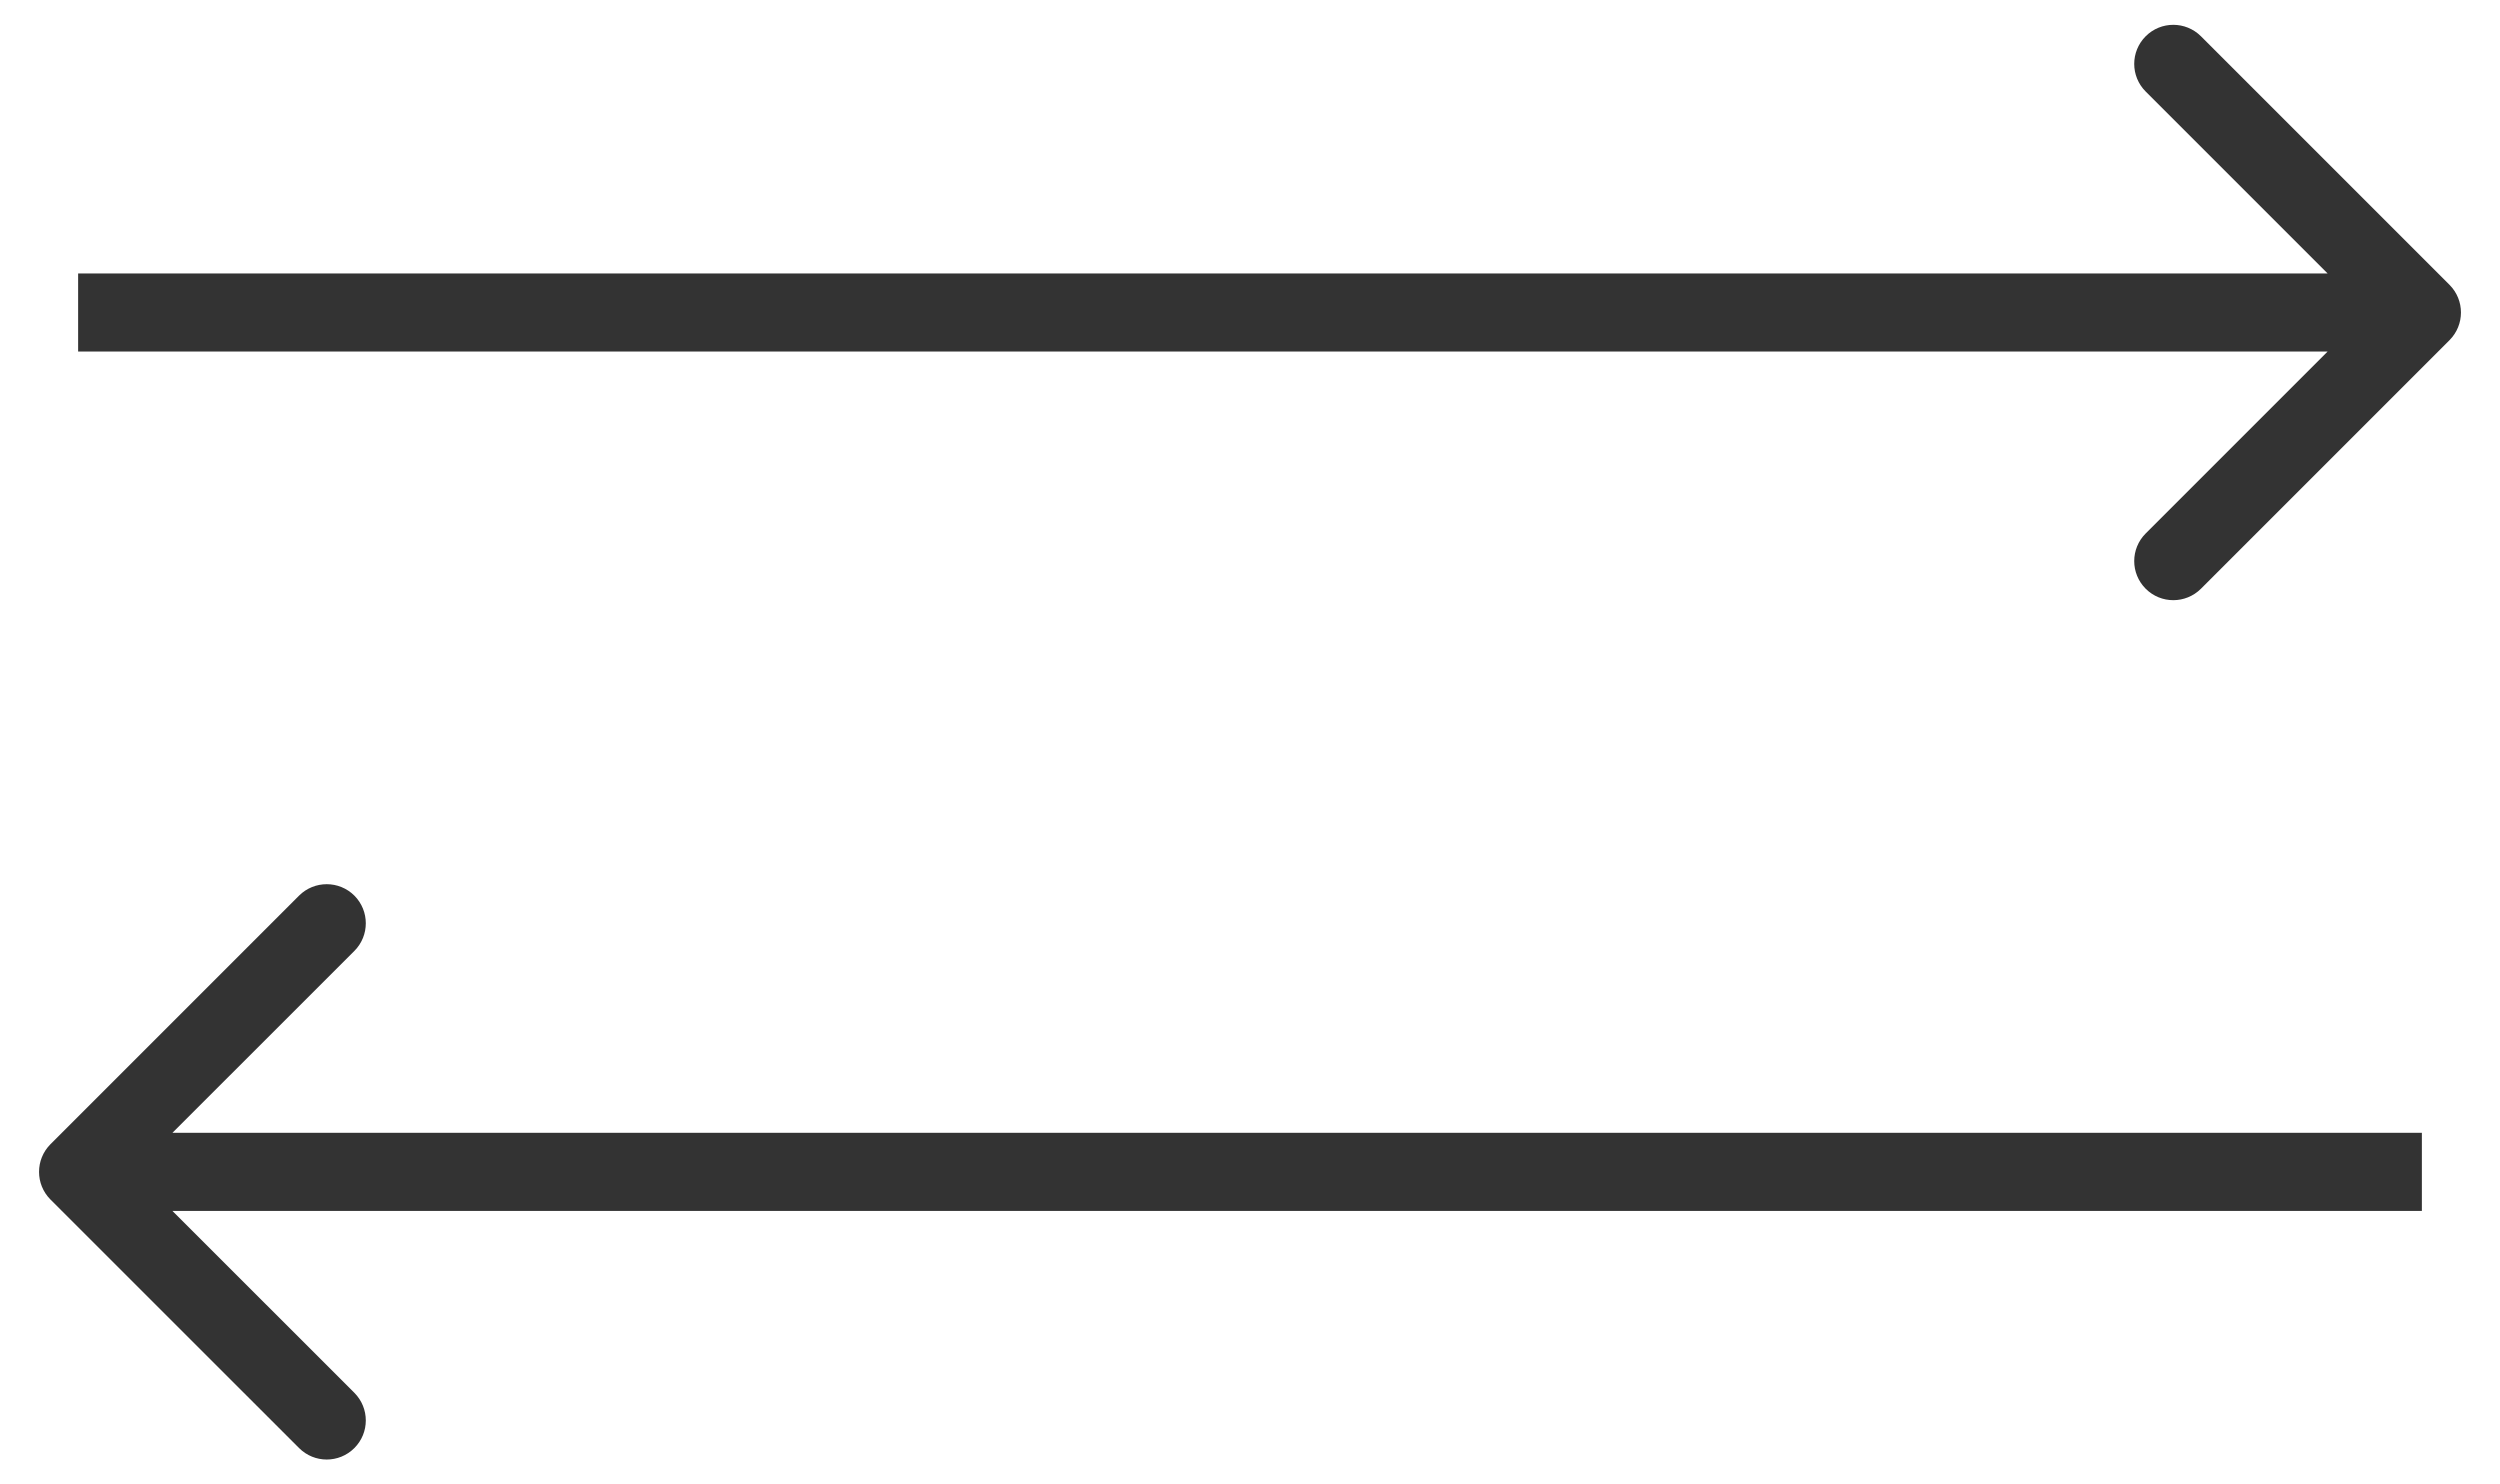
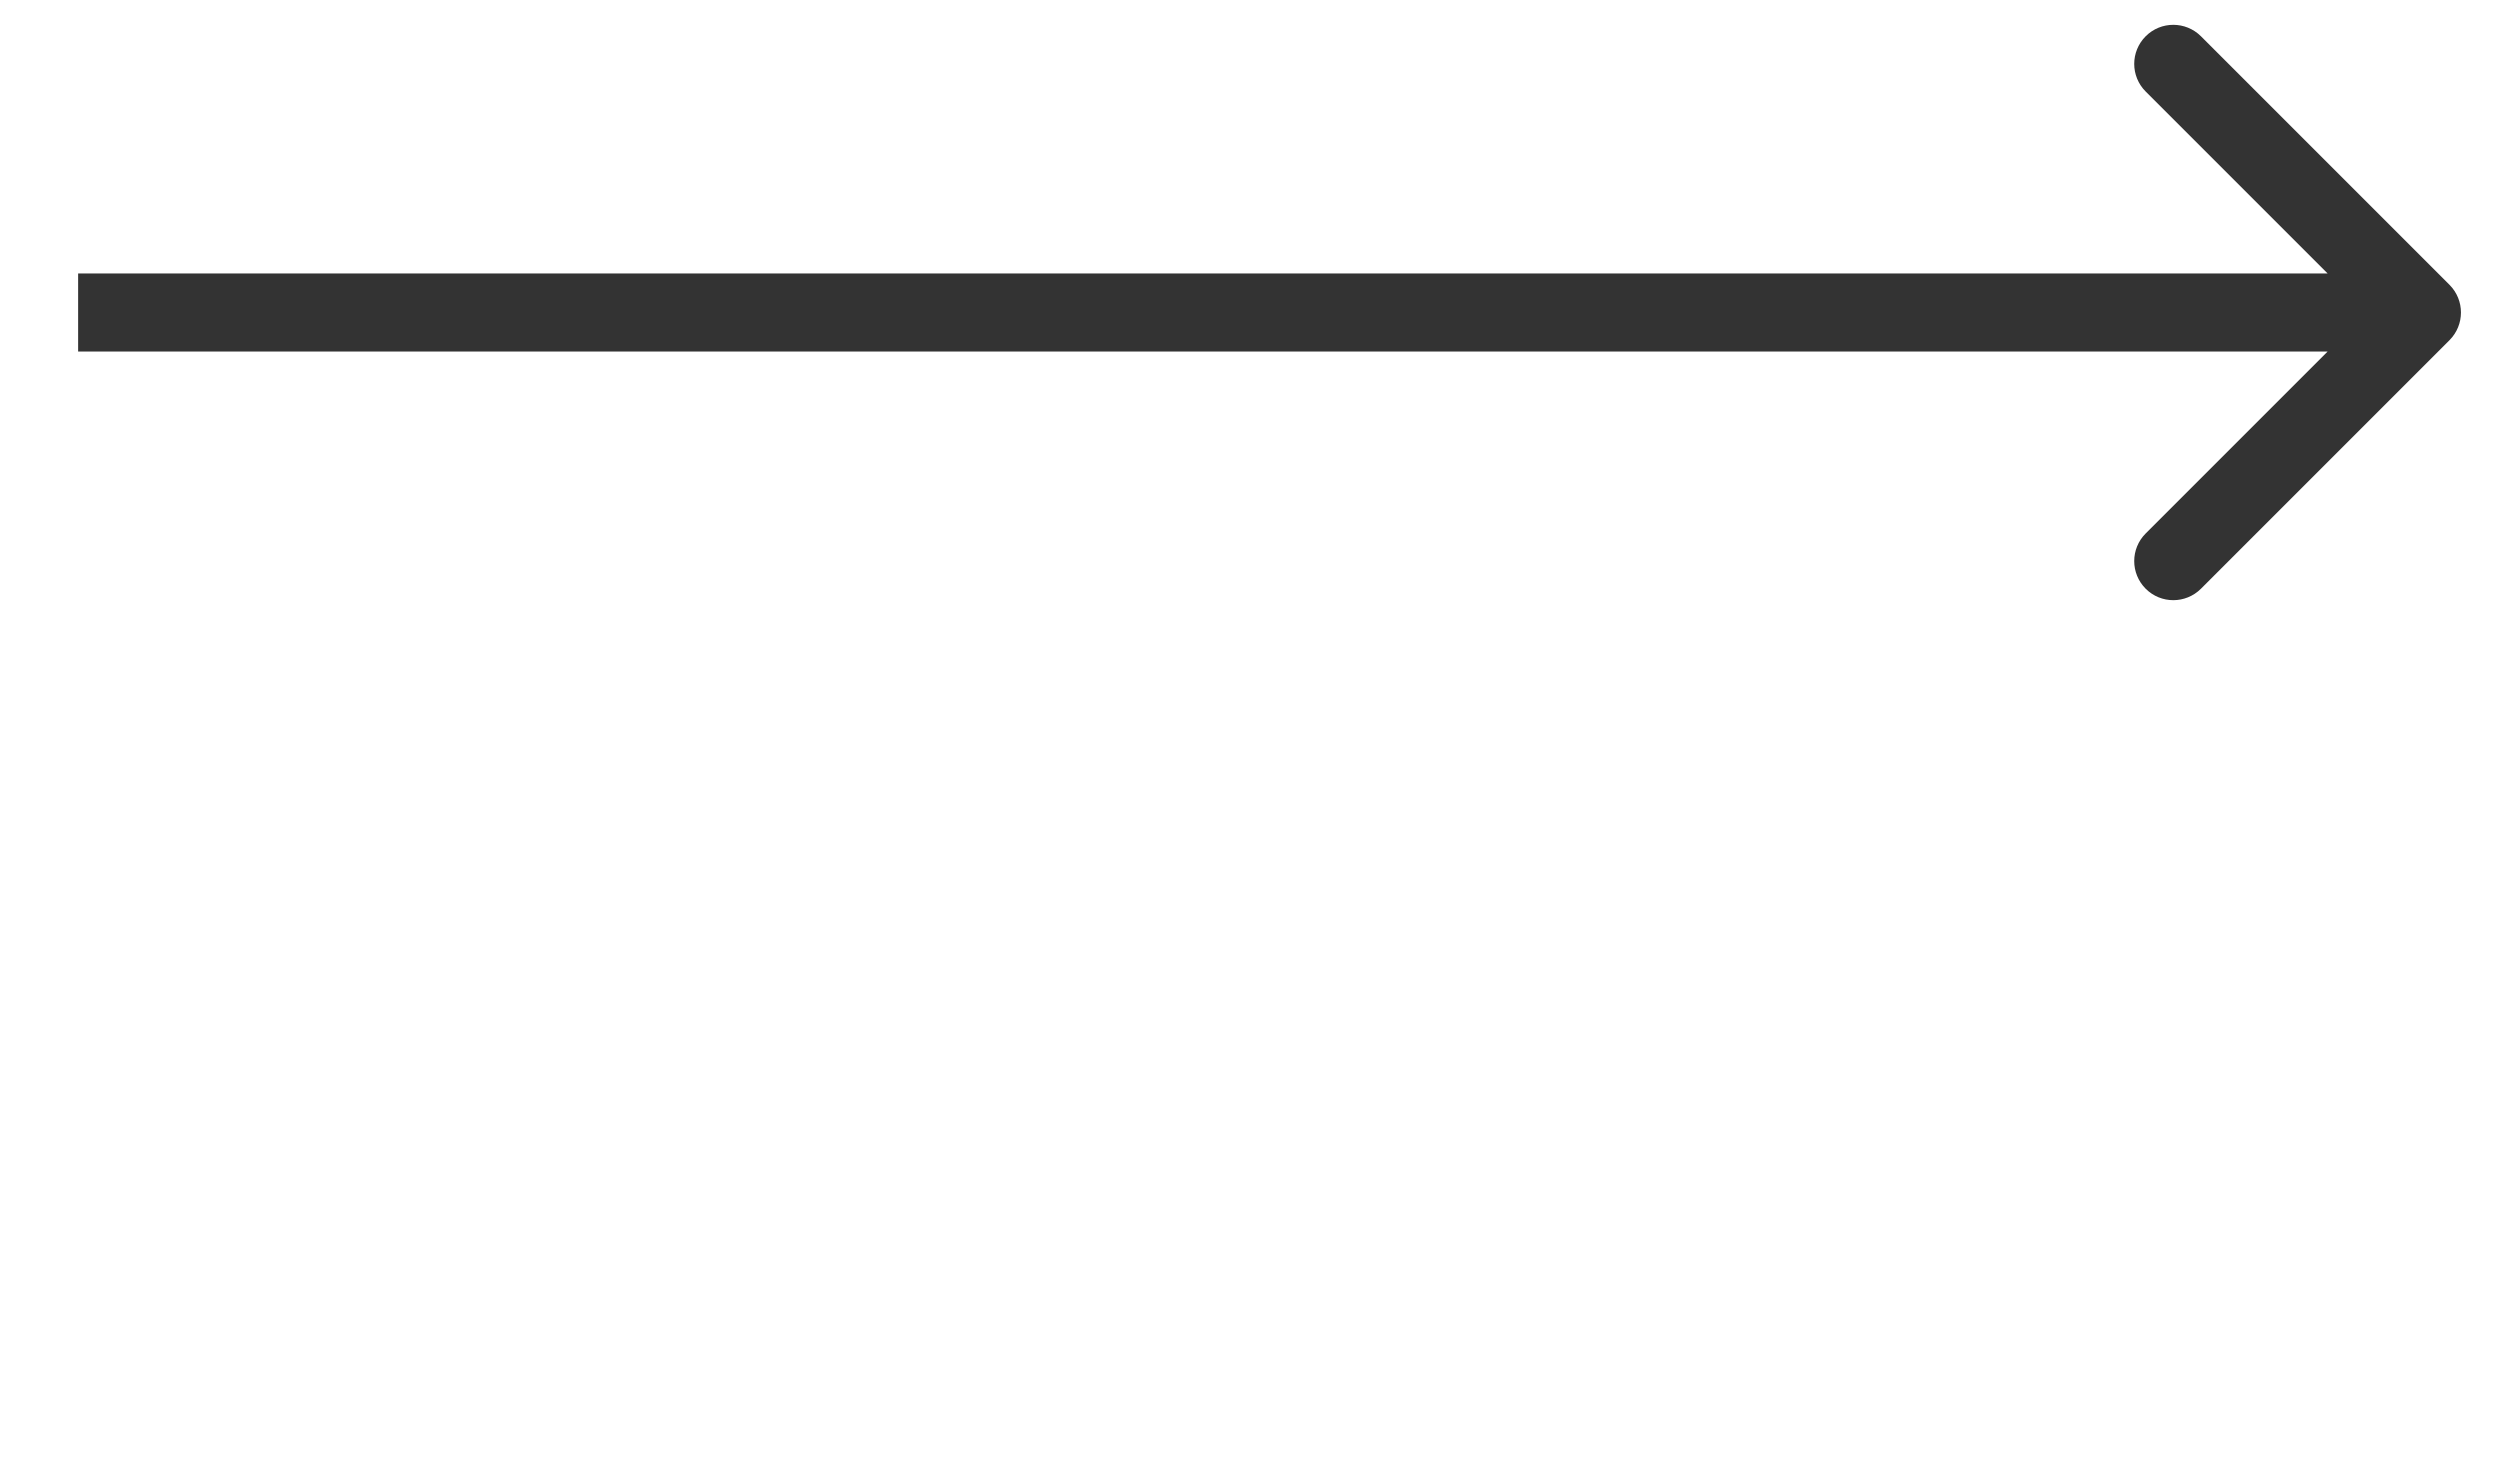
<svg xmlns="http://www.w3.org/2000/svg" width="32" height="19" viewBox="0 0 32 19" fill="none">
  <path d="M31.354 4.354C31.549 4.158 31.549 3.842 31.354 3.646L28.172 0.464C27.976 0.269 27.66 0.269 27.465 0.464C27.269 0.66 27.269 0.976 27.465 1.172L30.293 4L27.465 6.828C27.269 7.024 27.269 7.34 27.465 7.536C27.66 7.731 27.976 7.731 28.172 7.536L31.354 4.354ZM1 4.5H31V3.5H1V4.5Z" fill="#333333" />
-   <path d="M0.646 14.646C0.451 14.842 0.451 15.158 0.646 15.354L3.828 18.535C4.024 18.731 4.34 18.731 4.536 18.535C4.731 18.34 4.731 18.024 4.536 17.828L1.707 15L4.536 12.172C4.731 11.976 4.731 11.66 4.536 11.464C4.34 11.269 4.024 11.269 3.828 11.464L0.646 14.646ZM31 14.5L1 14.5L1 15.5L31 15.5L31 14.5Z" fill="#333333" />
</svg>